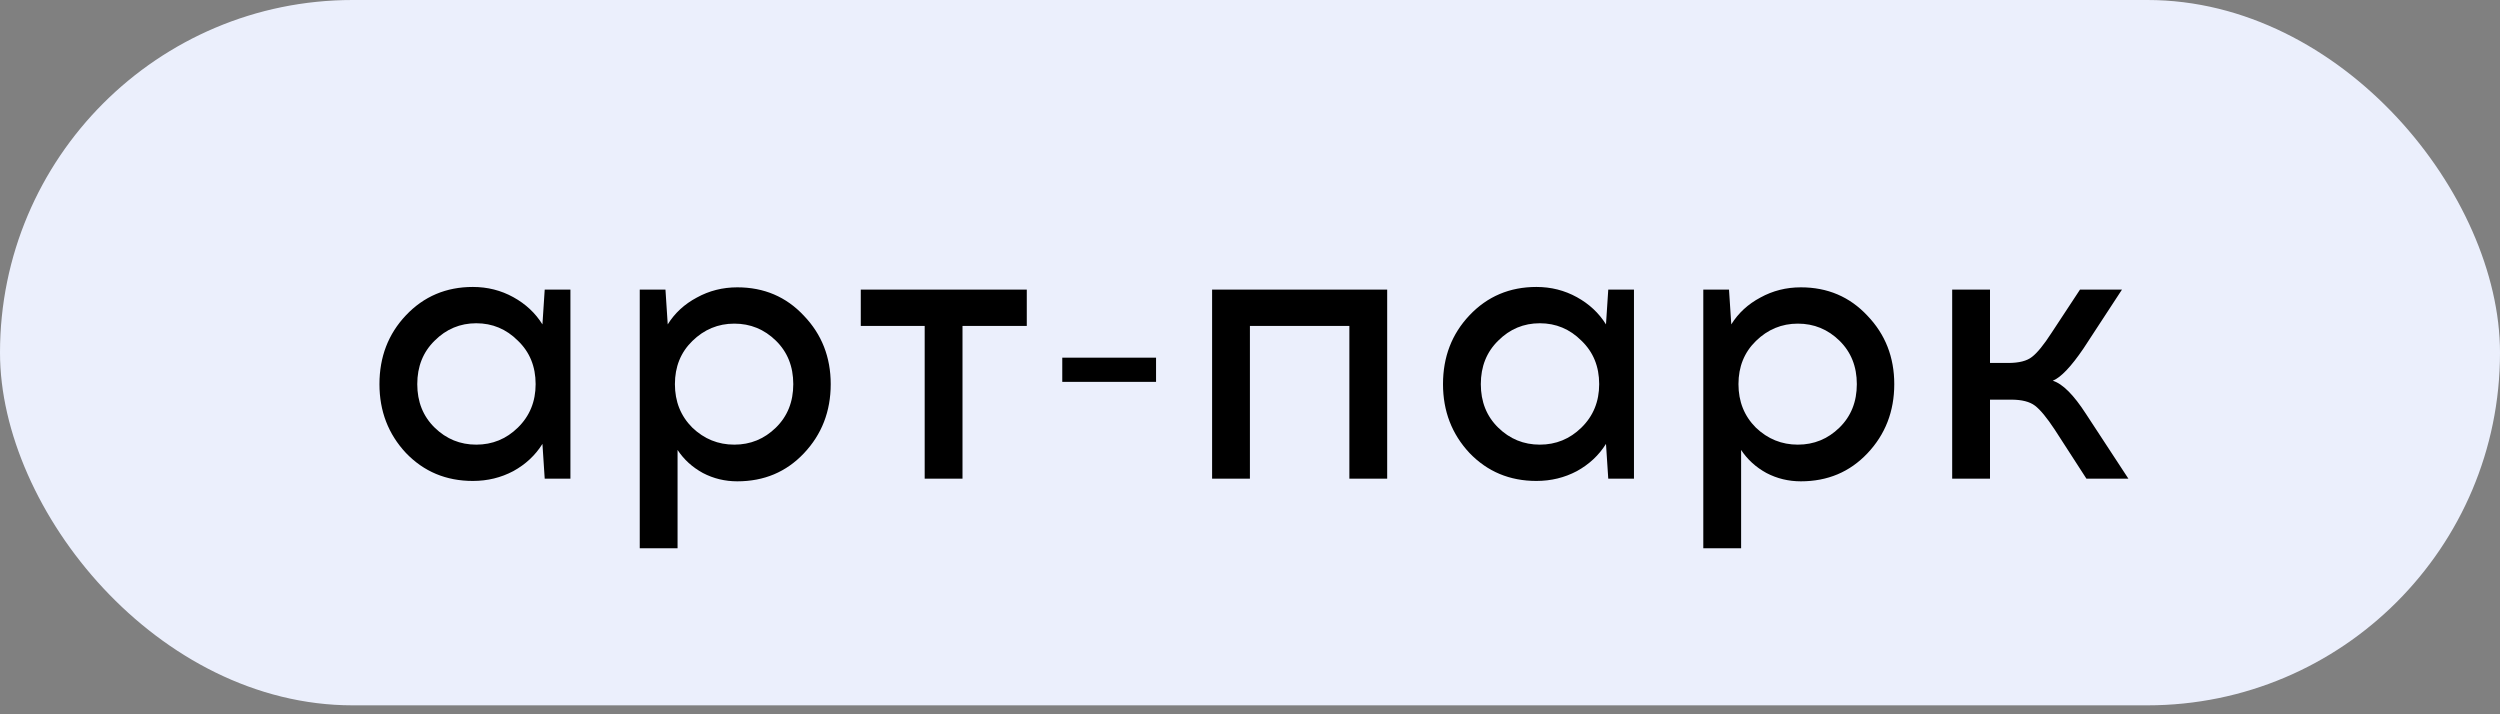
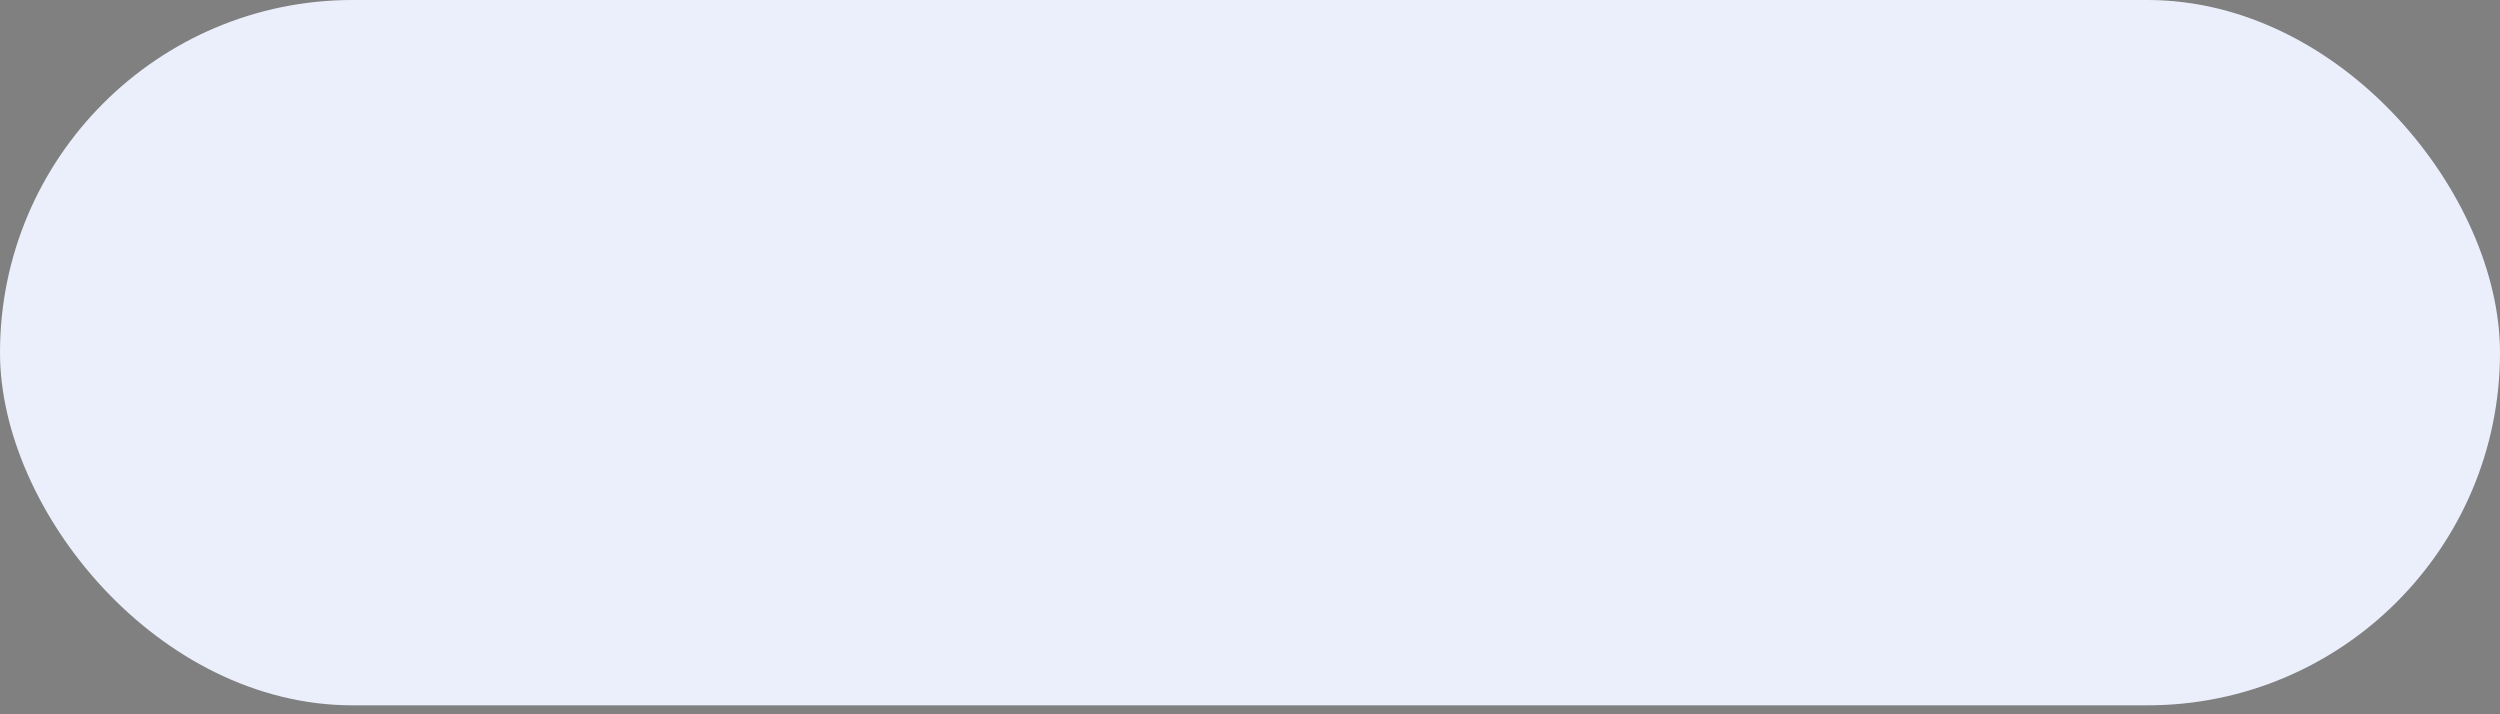
<svg xmlns="http://www.w3.org/2000/svg" width="119" height="34" viewBox="0 0 119 34" fill="none">
  <rect x="0" y="0" width="119" height="34" fill="#808080" stroke="none" />
  <rect width="119" height="33.574" rx="16.787" fill="#EBEFFC" />
-   <path d="M27.152 22.785H25.928L25.82 21.129C25.484 21.669 25.022 22.101 24.434 22.425C23.846 22.737 23.204 22.893 22.508 22.893C21.236 22.893 20.174 22.449 19.322 21.561C18.482 20.661 18.062 19.569 18.062 18.285C18.062 16.989 18.482 15.897 19.322 15.009C20.174 14.109 21.236 13.659 22.508 13.659C23.204 13.659 23.846 13.821 24.434 14.145C25.022 14.469 25.484 14.901 25.82 15.441L25.928 13.785H27.152V22.785ZM20.69 20.355C21.242 20.895 21.902 21.165 22.67 21.165C23.438 21.165 24.098 20.895 24.65 20.355C25.214 19.803 25.496 19.113 25.496 18.285C25.496 17.445 25.214 16.755 24.65 16.215C24.098 15.663 23.438 15.387 22.67 15.387C21.902 15.387 21.242 15.663 20.69 16.215C20.138 16.755 19.862 17.445 19.862 18.285C19.862 19.125 20.138 19.815 20.69 20.355ZM35.096 13.677C36.368 13.677 37.424 14.127 38.264 15.027C39.116 15.915 39.542 17.001 39.542 18.285C39.542 19.581 39.116 20.679 38.264 21.579C37.424 22.467 36.368 22.911 35.096 22.911C34.508 22.911 33.962 22.779 33.458 22.515C32.954 22.239 32.552 21.873 32.252 21.417V26.097H30.452V13.785H31.676L31.784 15.441C32.12 14.901 32.582 14.475 33.17 14.163C33.758 13.839 34.4 13.677 35.096 13.677ZM36.932 16.215C36.38 15.675 35.72 15.405 34.952 15.405C34.184 15.405 33.518 15.681 32.954 16.233C32.402 16.773 32.126 17.457 32.126 18.285C32.126 19.113 32.402 19.803 32.954 20.355C33.518 20.895 34.184 21.165 34.952 21.165C35.72 21.165 36.38 20.895 36.932 20.355C37.484 19.815 37.76 19.125 37.76 18.285C37.76 17.445 37.484 16.755 36.932 16.215ZM45.815 15.513V22.785H44.015V15.513H40.973V13.785H48.875V15.513H45.815ZM55.028 18.177H50.564V17.025H55.028V18.177ZM66.03 22.785H64.23V15.513H59.496V22.785H57.696V13.785H66.03V22.785ZM77.777 22.785H76.553L76.445 21.129C76.109 21.669 75.647 22.101 75.059 22.425C74.471 22.737 73.829 22.893 73.133 22.893C71.861 22.893 70.799 22.449 69.947 21.561C69.107 20.661 68.687 19.569 68.687 18.285C68.687 16.989 69.107 15.897 69.947 15.009C70.799 14.109 71.861 13.659 73.133 13.659C73.829 13.659 74.471 13.821 75.059 14.145C75.647 14.469 76.109 14.901 76.445 15.441L76.553 13.785H77.777V22.785ZM71.315 20.355C71.867 20.895 72.527 21.165 73.295 21.165C74.063 21.165 74.723 20.895 75.275 20.355C75.839 19.803 76.121 19.113 76.121 18.285C76.121 17.445 75.839 16.755 75.275 16.215C74.723 15.663 74.063 15.387 73.295 15.387C72.527 15.387 71.867 15.663 71.315 16.215C70.763 16.755 70.487 17.445 70.487 18.285C70.487 19.125 70.763 19.815 71.315 20.355ZM85.721 13.677C86.993 13.677 88.049 14.127 88.889 15.027C89.741 15.915 90.167 17.001 90.167 18.285C90.167 19.581 89.741 20.679 88.889 21.579C88.049 22.467 86.993 22.911 85.721 22.911C85.133 22.911 84.587 22.779 84.083 22.515C83.579 22.239 83.177 21.873 82.877 21.417V26.097H81.077V13.785H82.301L82.409 15.441C82.745 14.901 83.207 14.475 83.795 14.163C84.383 13.839 85.025 13.677 85.721 13.677ZM87.557 16.215C87.005 15.675 86.345 15.405 85.577 15.405C84.809 15.405 84.143 15.681 83.579 16.233C83.027 16.773 82.751 17.457 82.751 18.285C82.751 19.113 83.027 19.803 83.579 20.355C84.143 20.895 84.809 21.165 85.577 21.165C86.345 21.165 87.005 20.895 87.557 20.355C88.109 19.815 88.385 19.125 88.385 18.285C88.385 17.445 88.109 16.755 87.557 16.215ZM99.314 22.785L97.802 20.445C97.43 19.881 97.118 19.503 96.866 19.311C96.614 19.119 96.236 19.023 95.732 19.023H94.724V22.785H92.924V13.785H94.724V17.277H95.588C96.104 17.277 96.482 17.181 96.722 16.989C96.974 16.797 97.286 16.413 97.658 15.837L99.008 13.785H101.006L99.17 16.593C98.582 17.457 98.096 17.967 97.712 18.123C98.18 18.267 98.708 18.795 99.296 19.707L101.312 22.785H99.314Z" fill="black" />
</svg>